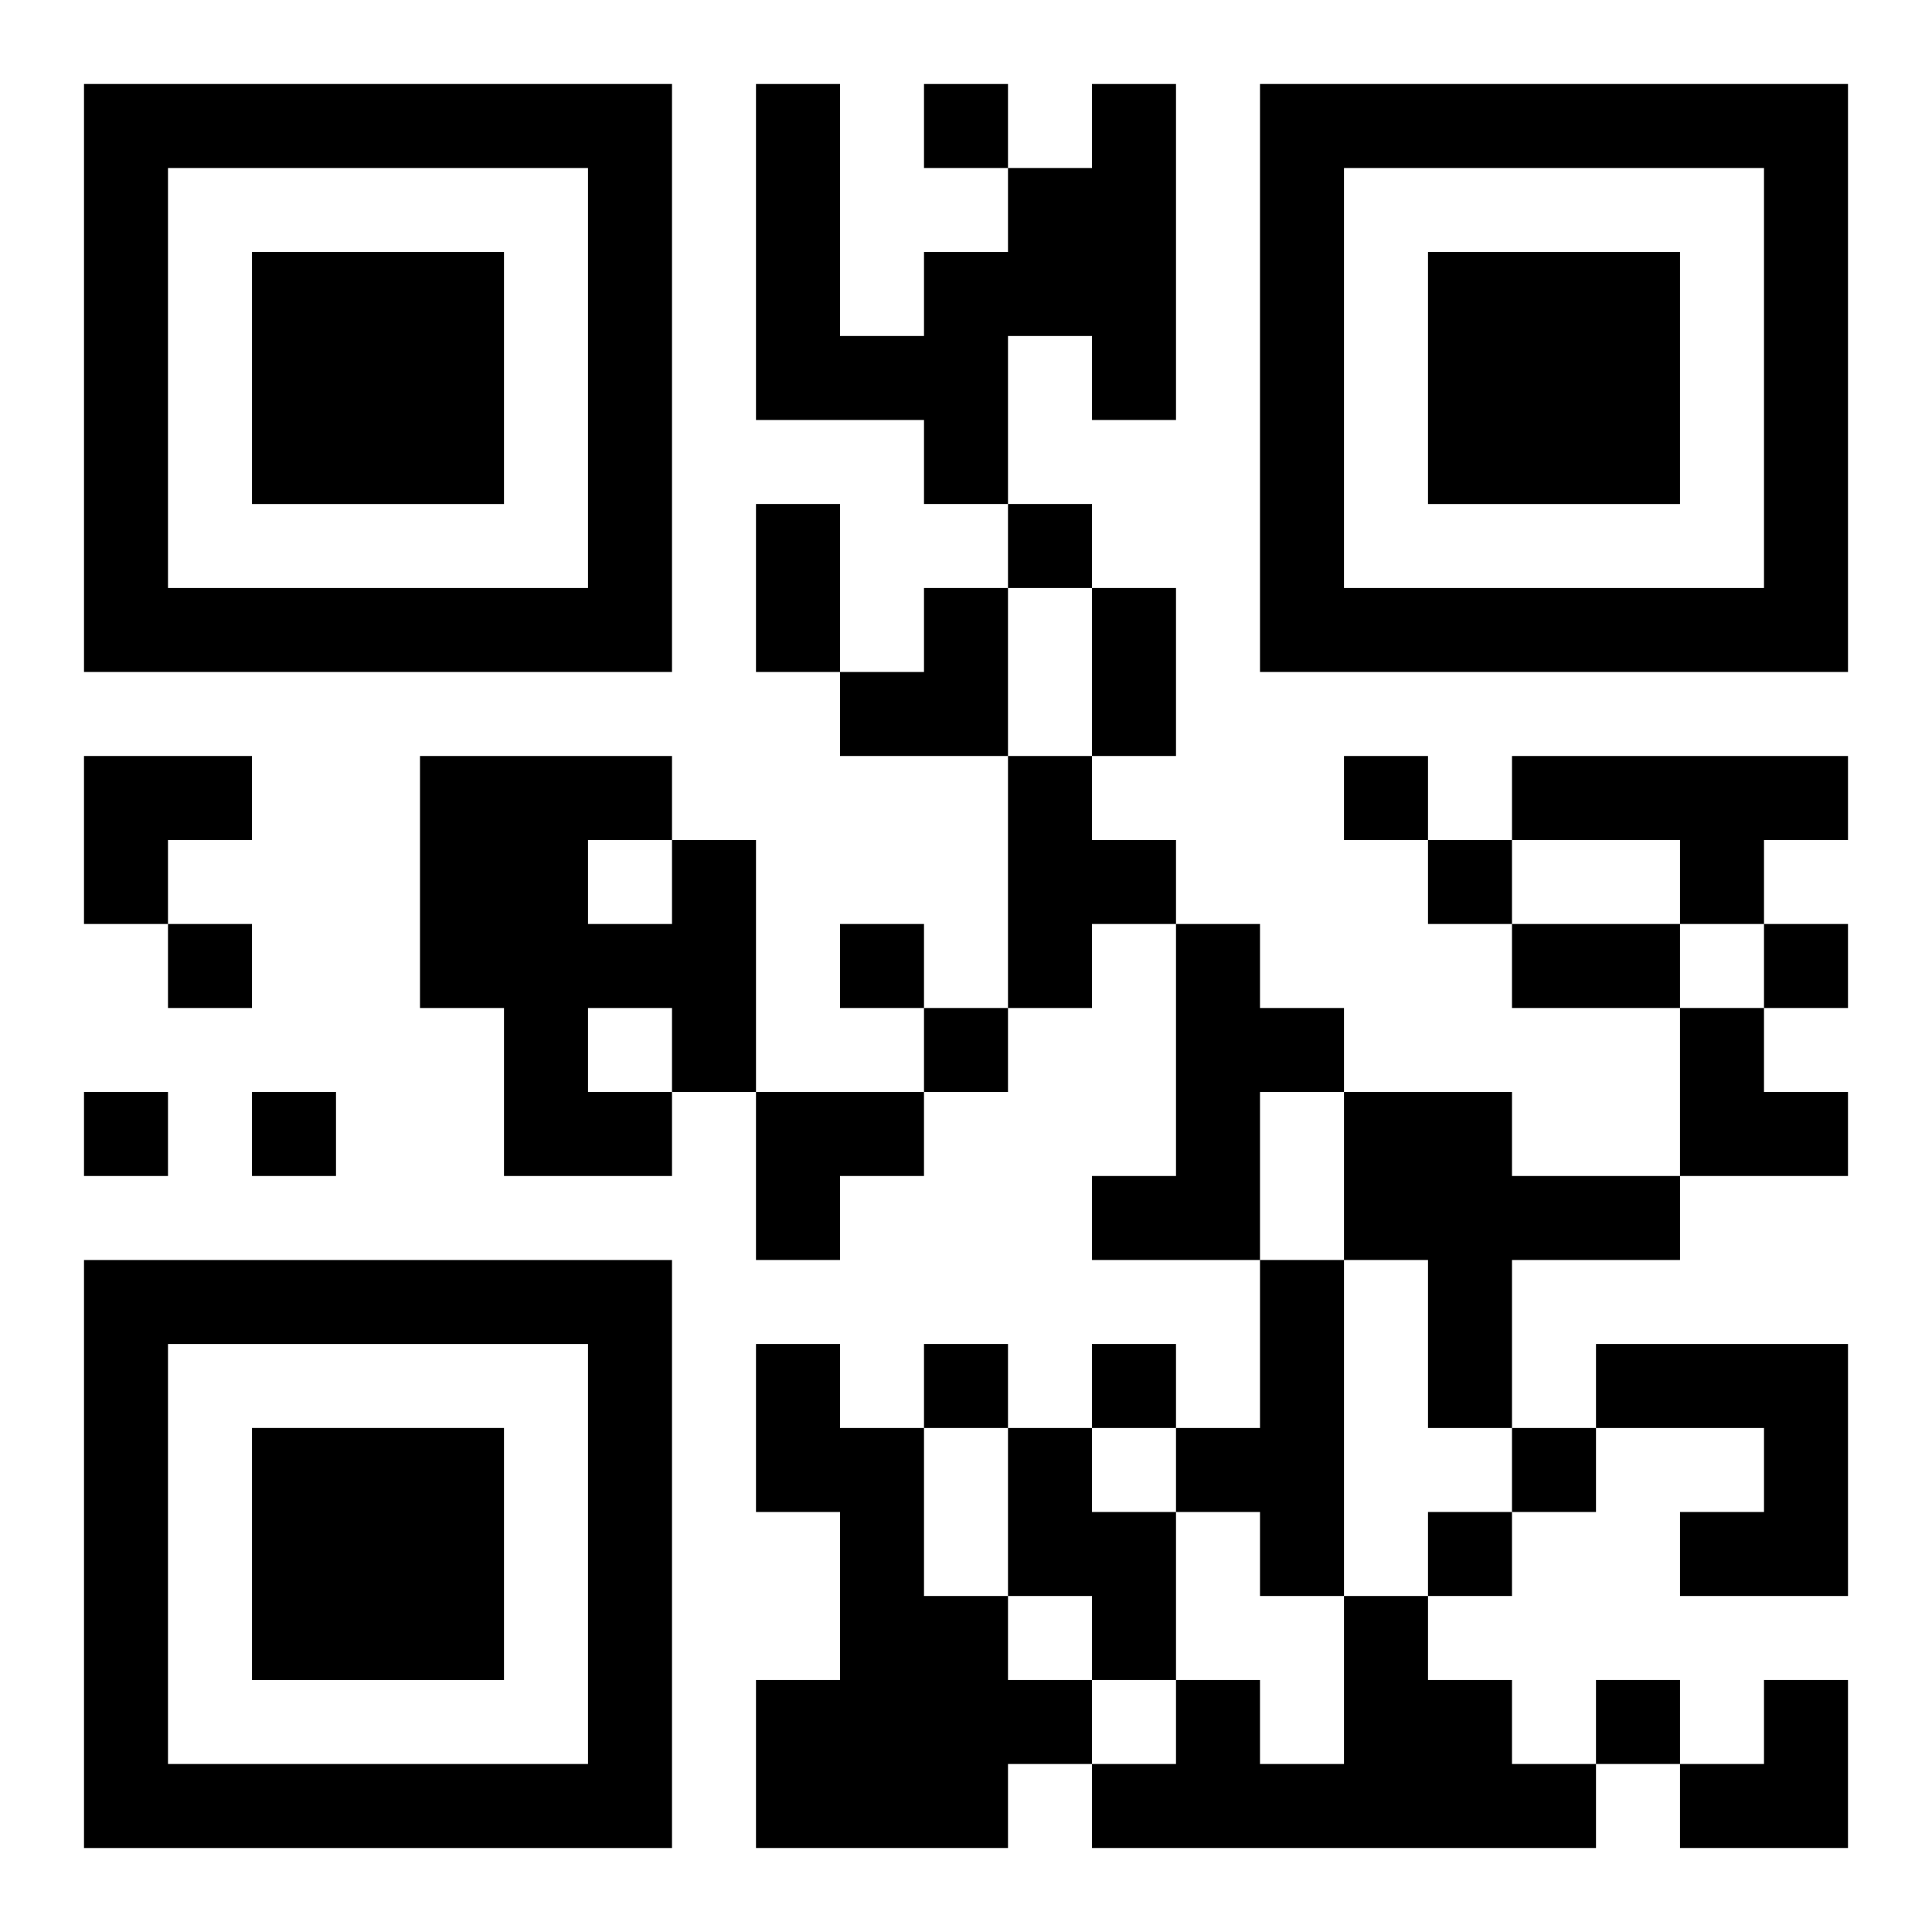
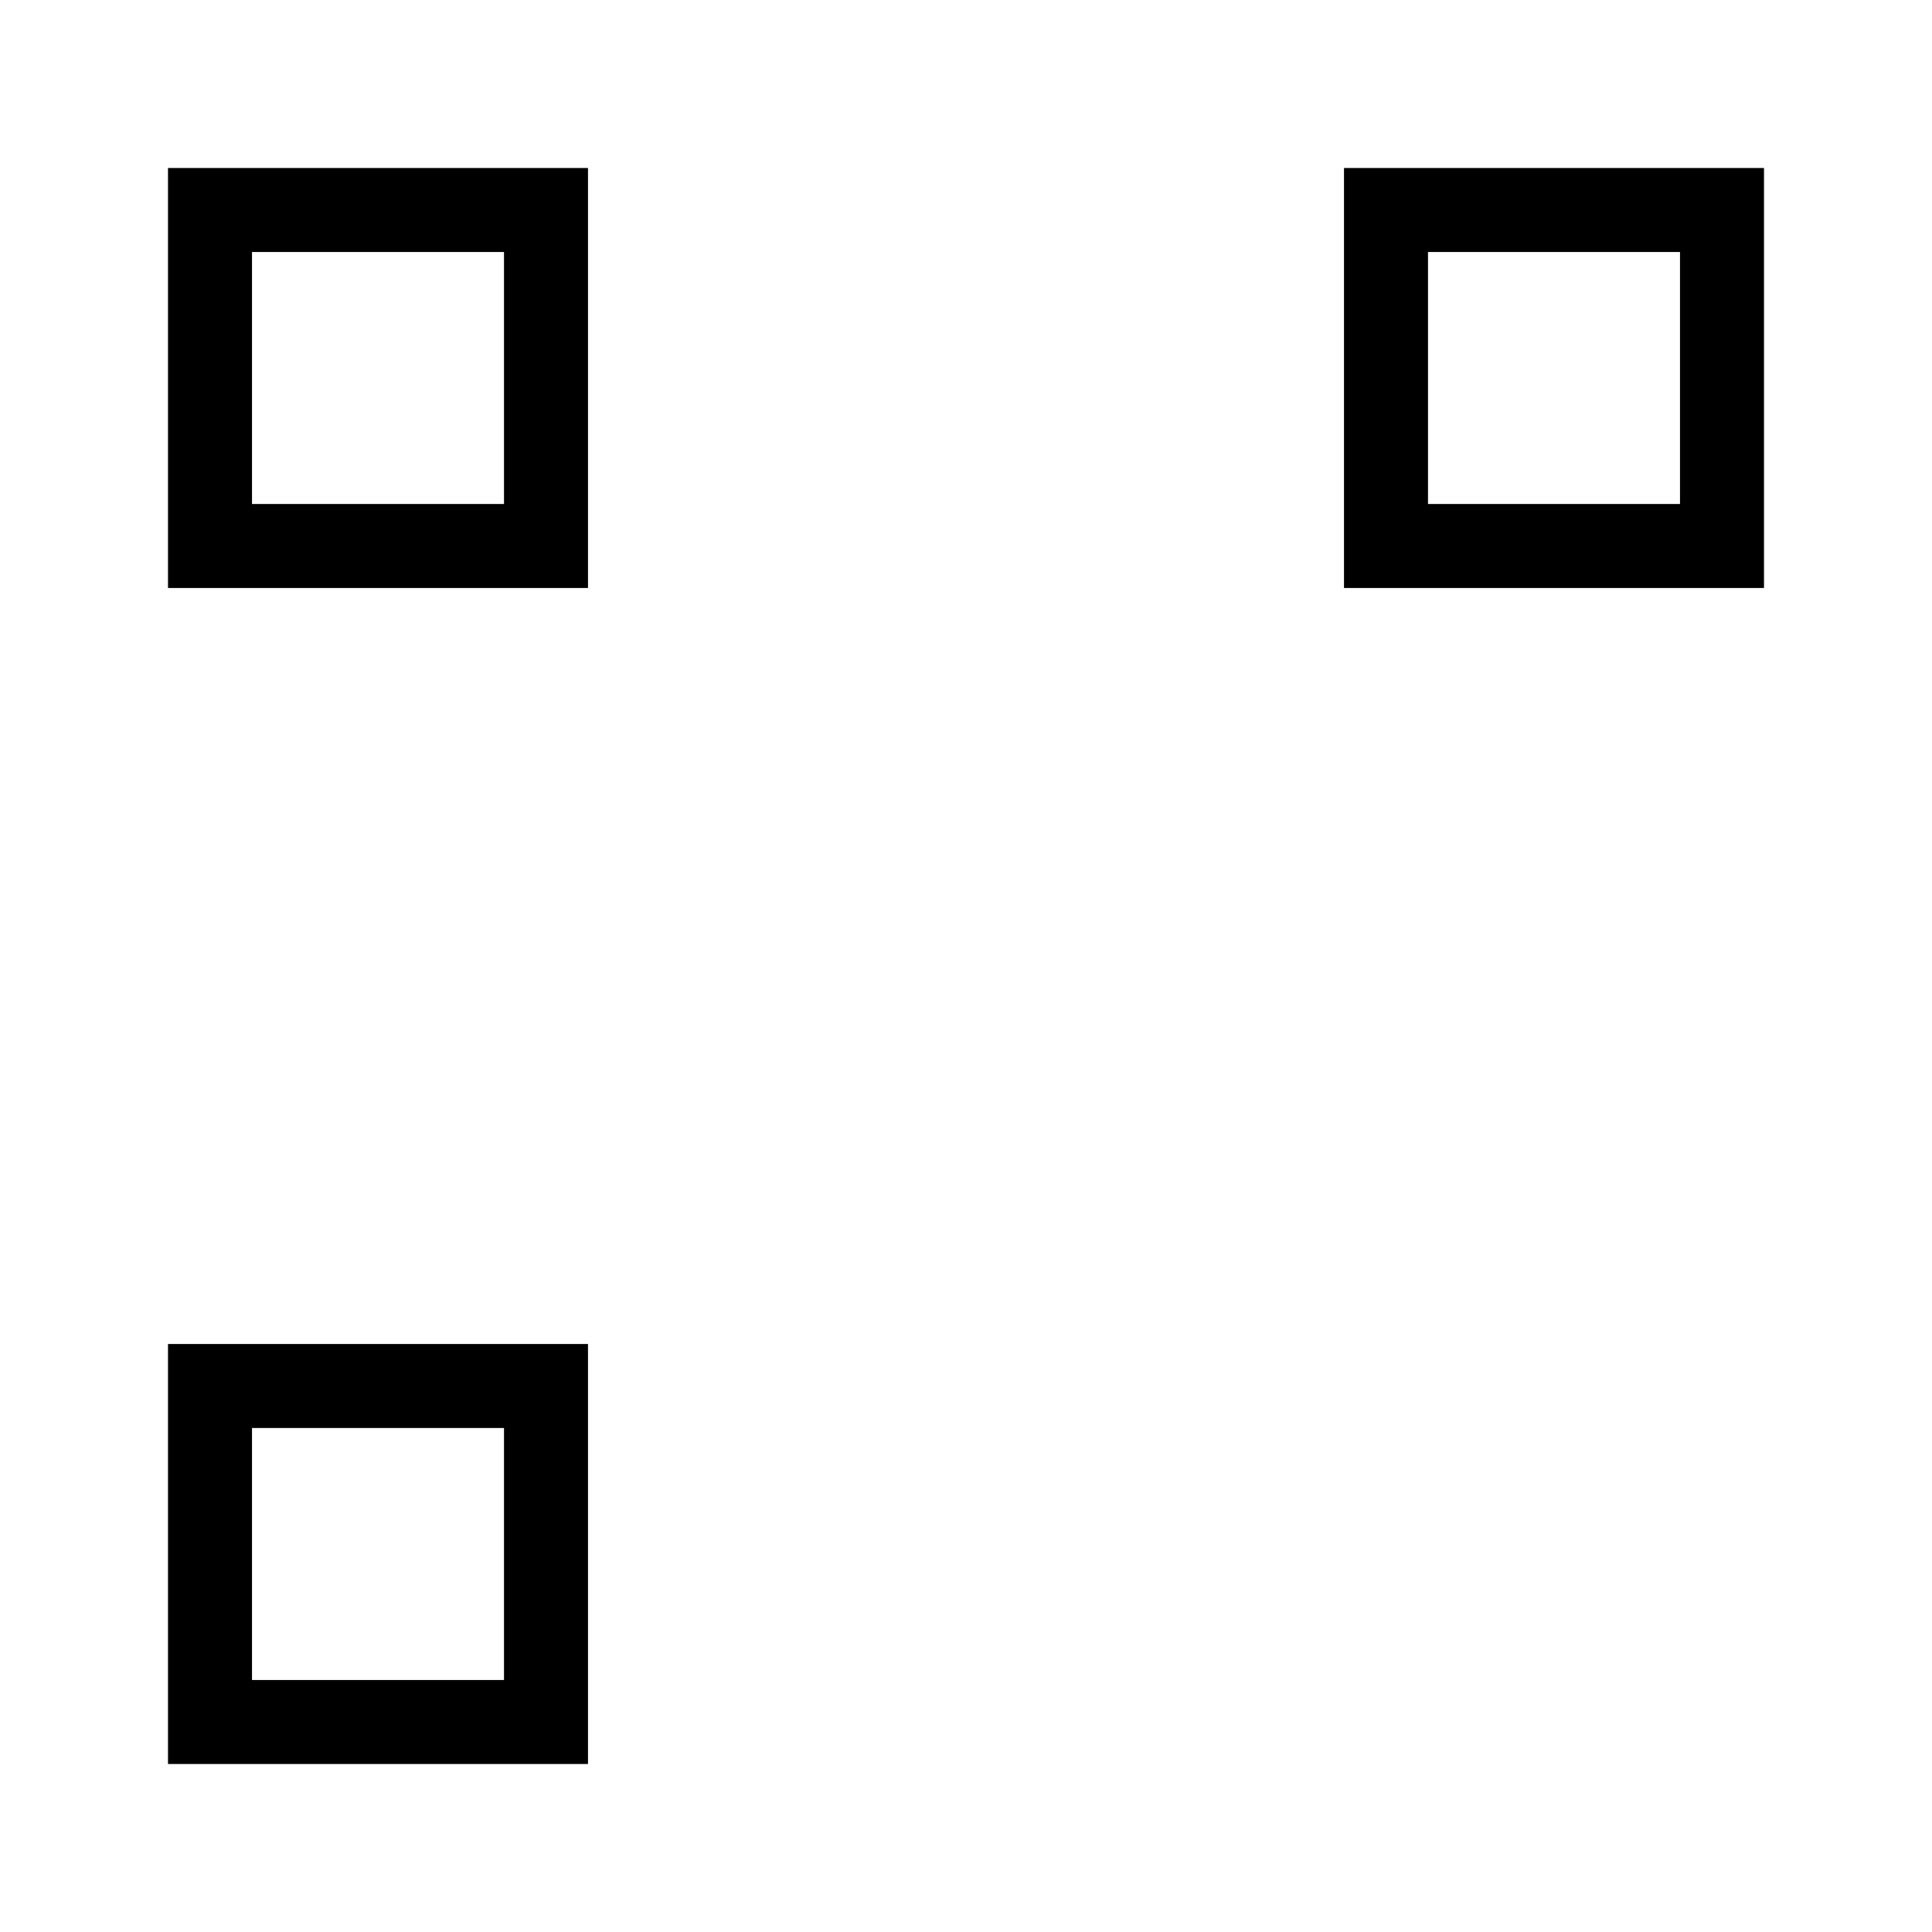
<svg xmlns="http://www.w3.org/2000/svg" xmlns:xlink="http://www.w3.org/1999/xlink" width="250" height="250" baseProfile="full" version="1.1" viewBox="-1 -1 23 23">
  <symbol id="a">
-     <path d="m0 7v7h7v-7h-7zm1 1h5v5h-5v-5zm1 1v3h3v-3h-3z" />
+     <path d="m0 7v7v-7h-7zm1 1h5v5h-5v-5zm1 1v3h3v-3h-3z" />
  </symbol>
  <use y="-7" xlink:href="#a" />
  <use y="7" xlink:href="#a" />
  <use x="14" y="-7" xlink:href="#a" />
-   <path d="m12 0h1v4h-1v-1h-1v2h-1v-1h-2v-4h1v3h1v-1h1v-1h1v-1m-1 8h1v1h1v1h-1v1h-1v-3m6 0h4v1h-1v1h-1v-1h-2v-1m-10 1h1v3h-1v1h-2v-2h-1v-3h3v1m-1 0v1h1v-1h-1m0 2v1h1v-1h-1m7-1h1v1h1v1h-1v2h-2v-1h1v-3m2 2h2v1h2v1h-2v2h-1v-2h-1v-2m-1 2h1v4h-1v-1h-1v-1h1v-2m-6 1h1v1h1v2h1v1h1v1h-1v1h-3v-2h1v-2h-1v-2m10 0h3v3h-2v-1h1v-1h-2v-1m-7 1h1v1h1v2h-1v-1h-1v-2m4 2h1v1h1v1h1v1h-6v-1h1v-1h1v1h1v-2m-5-18v1h1v-1h-1m1 5v1h1v-1h-1m4 3v1h1v-1h-1m1 1v1h1v-1h-1m-15 1v1h1v-1h-1m8 0v1h1v-1h-1m11 0v1h1v-1h-1m-10 1v1h1v-1h-1m-10 1v1h1v-1h-1m2 0v1h1v-1h-1m8 3v1h1v-1h-1m2 0v1h1v-1h-1m5 1v1h1v-1h-1m-1 1v1h1v-1h-1m2 2v1h1v-1h-1m-10-14h1v2h-1v-2m4 1h1v2h-1v-2m5 4h2v1h-2v-1m-8-4m1 0h1v2h-2v-1h1zm-10 2h2v1h-1v1h-1zm19 3h1v1h1v1h-2zm-11 1h2v1h-1v1h-1zm11 7m1 0h1v2h-2v-1h1z" />
</svg>